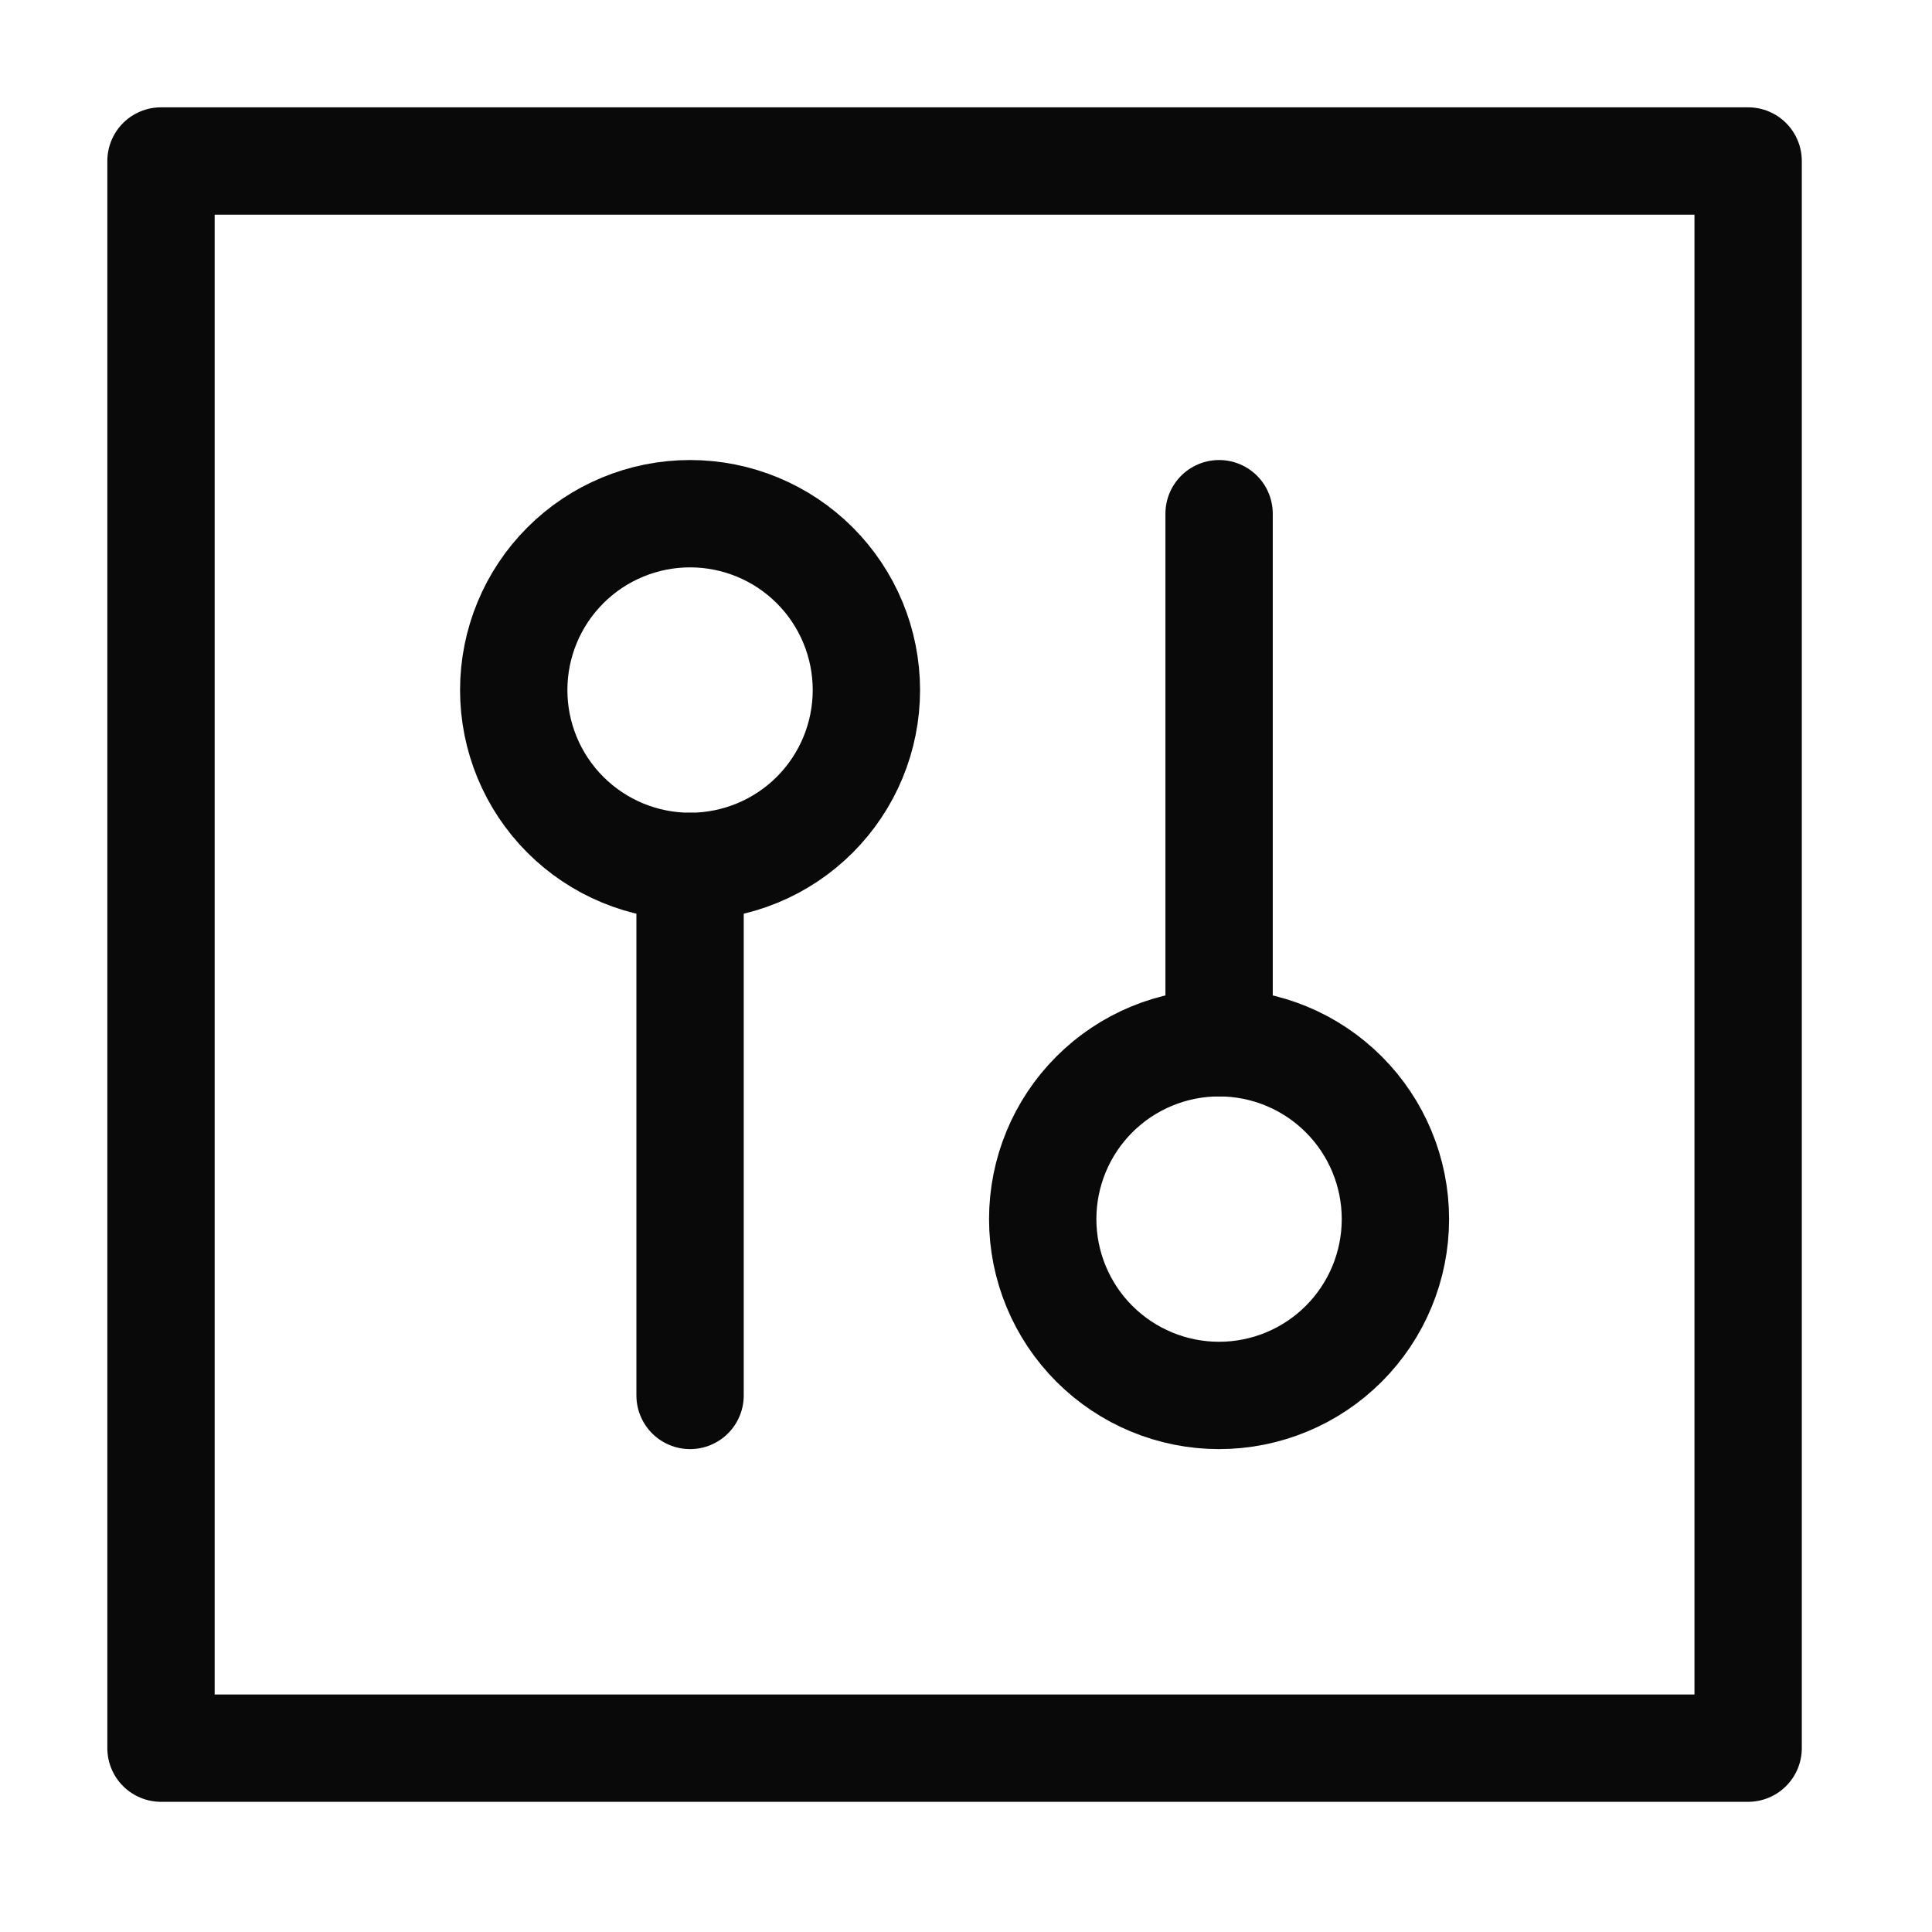
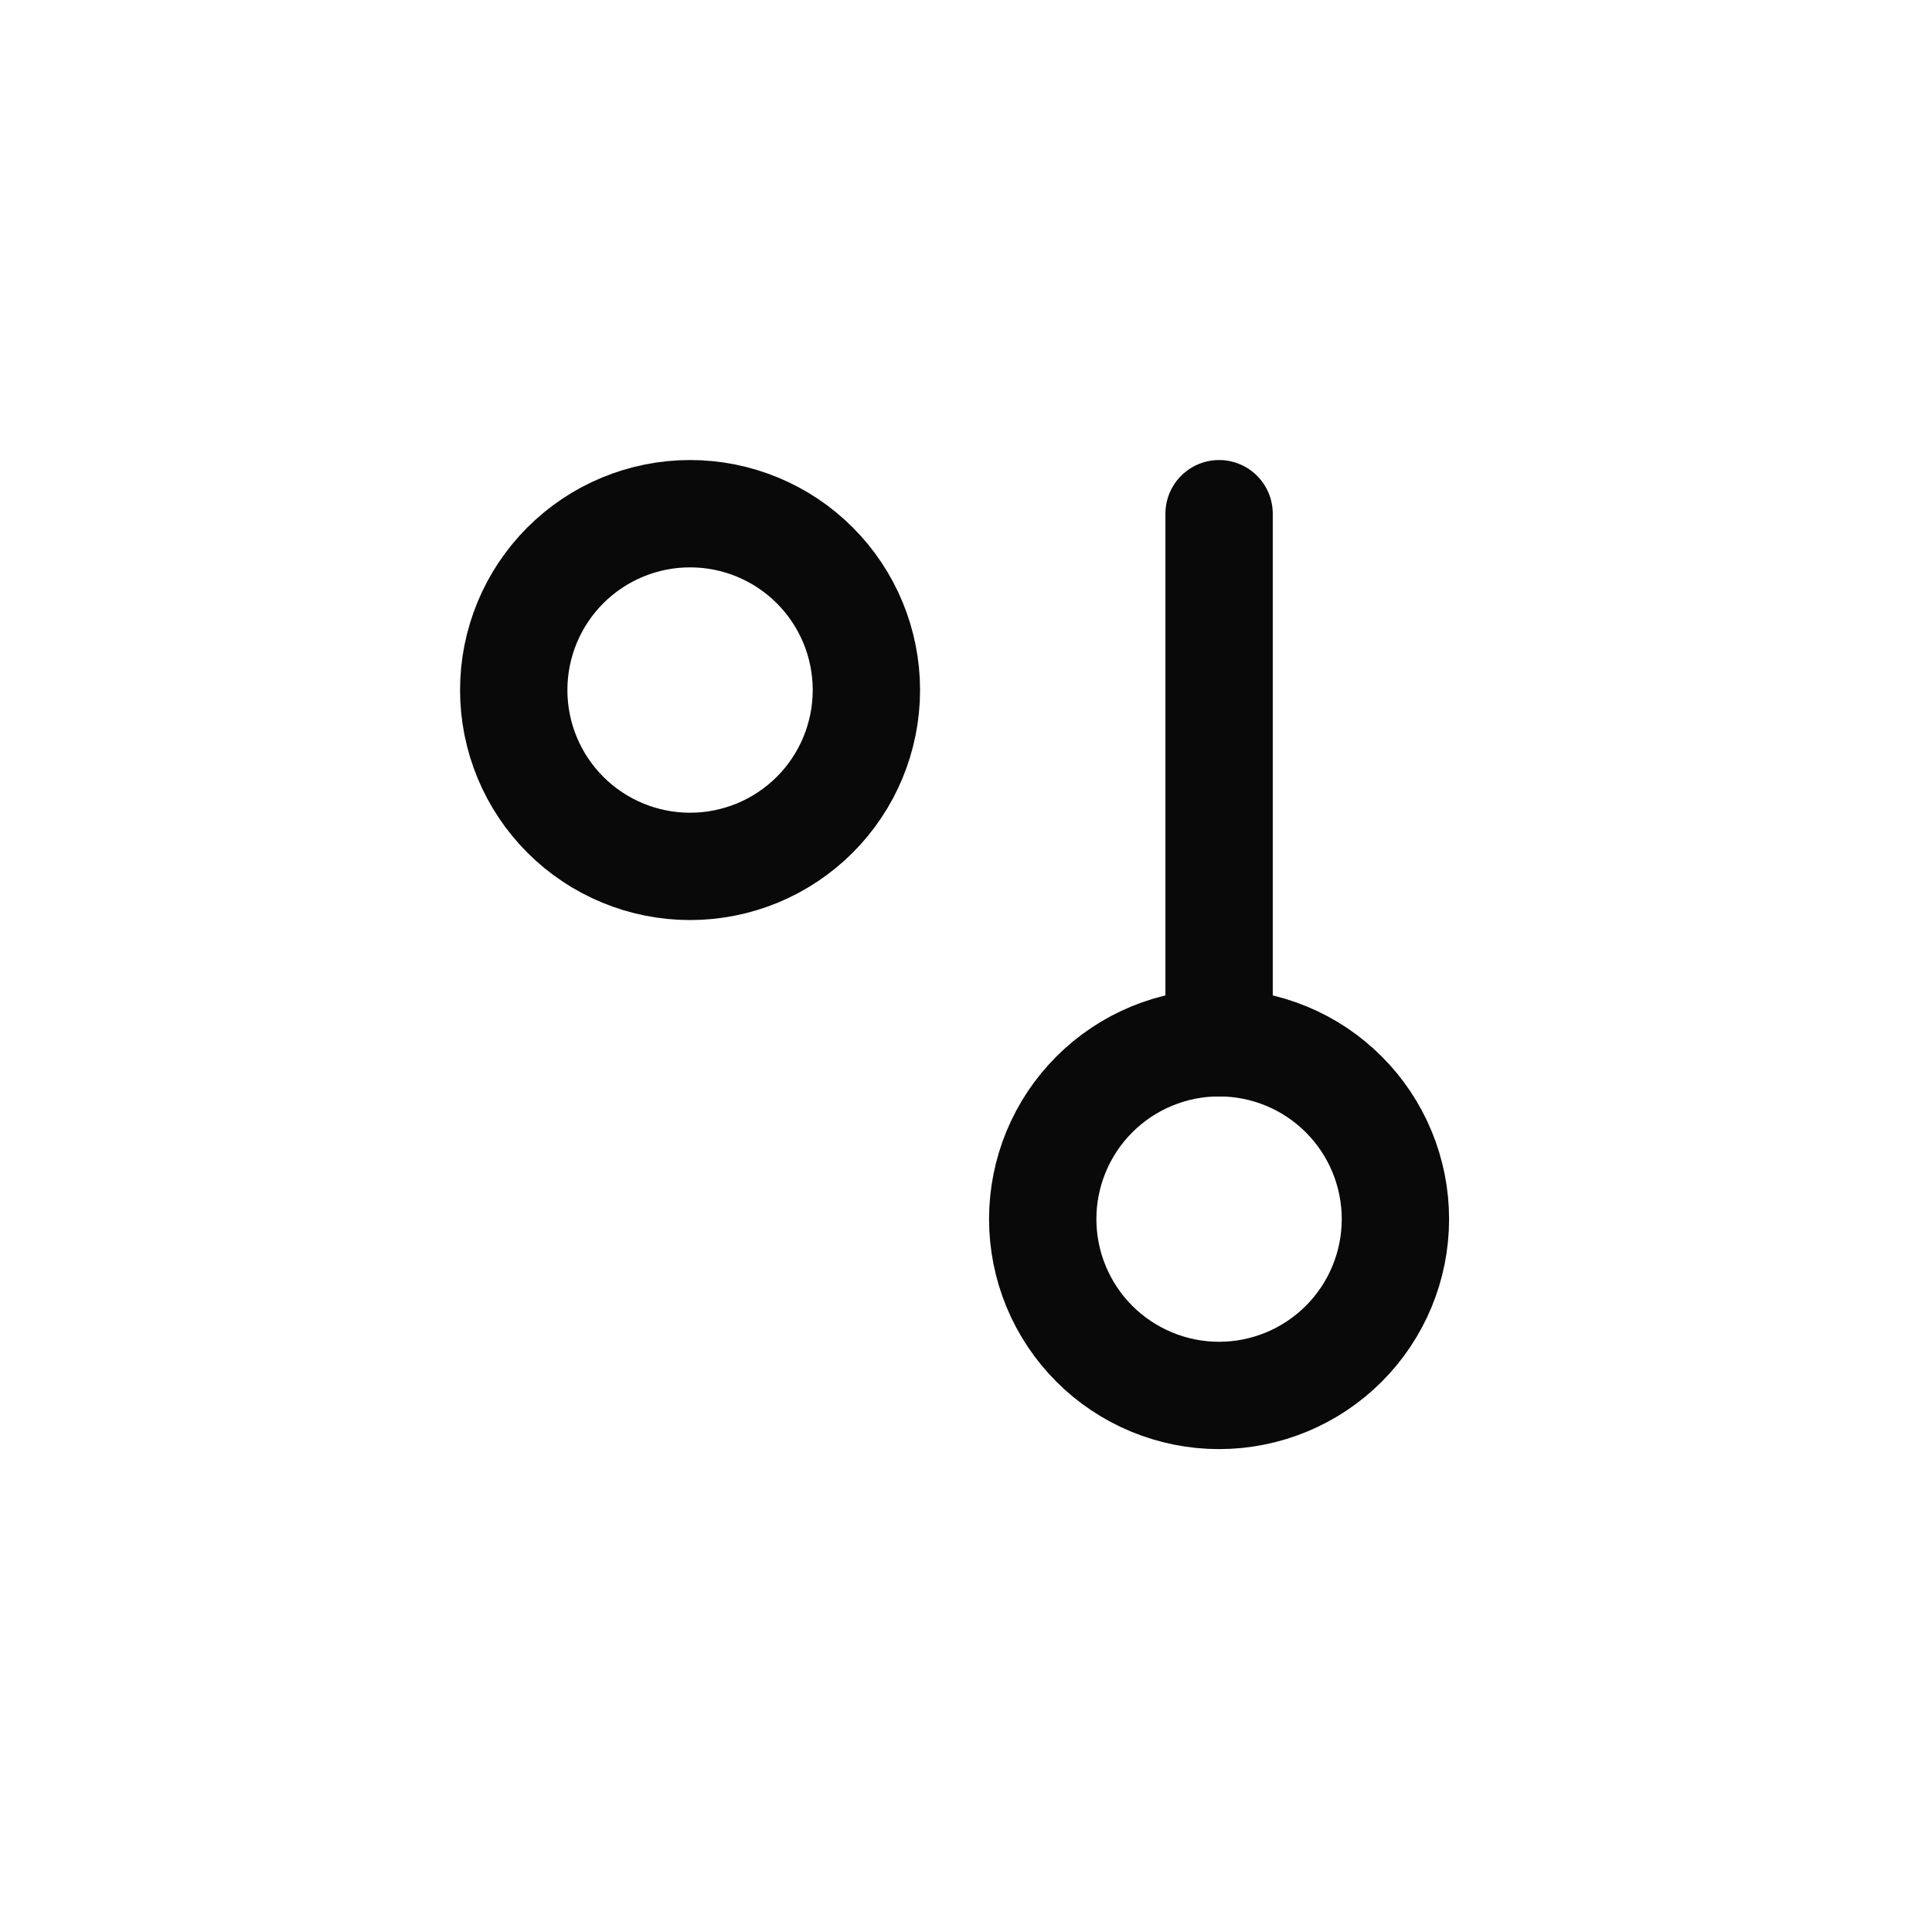
<svg xmlns="http://www.w3.org/2000/svg" width="72" height="72" viewBox="0 0 72 72" fill="none">
-   <path d="M6 6H65.148V65.148H6V6Z" stroke="#090909" stroke-width="4" stroke-linecap="round" stroke-linejoin="round" />
-   <path d="M25.717 52.004V32.288" stroke="#090909" stroke-width="4" stroke-linecap="round" stroke-linejoin="round" />
  <path d="M19.145 25.716C19.145 27.459 19.837 29.131 21.069 30.363C22.302 31.596 23.974 32.288 25.716 32.288C27.459 32.288 29.131 31.596 30.364 30.363C31.596 29.131 32.288 27.459 32.288 25.716C32.288 23.973 31.596 22.301 30.364 21.069C29.131 19.836 27.459 19.144 25.716 19.144C23.974 19.144 22.302 19.836 21.069 21.069C19.837 22.301 19.145 23.973 19.145 25.716V25.716Z" stroke="#090909" stroke-width="4" stroke-linecap="round" stroke-linejoin="round" />
  <path d="M45.432 19.144V38.86" stroke="#090909" stroke-width="4" stroke-linecap="round" stroke-linejoin="round" />
  <path d="M38.859 45.432C38.859 47.175 39.552 48.846 40.784 50.079C42.017 51.311 43.688 52.004 45.431 52.004C47.174 52.004 48.846 51.311 50.078 50.079C51.311 48.846 52.003 47.175 52.003 45.432C52.003 43.689 51.311 42.017 50.078 40.785C48.846 39.552 47.174 38.86 45.431 38.86C43.688 38.86 42.017 39.552 40.784 40.785C39.552 42.017 38.859 43.689 38.859 45.432Z" stroke="#090909" stroke-width="4" stroke-linecap="round" stroke-linejoin="round" />
</svg>